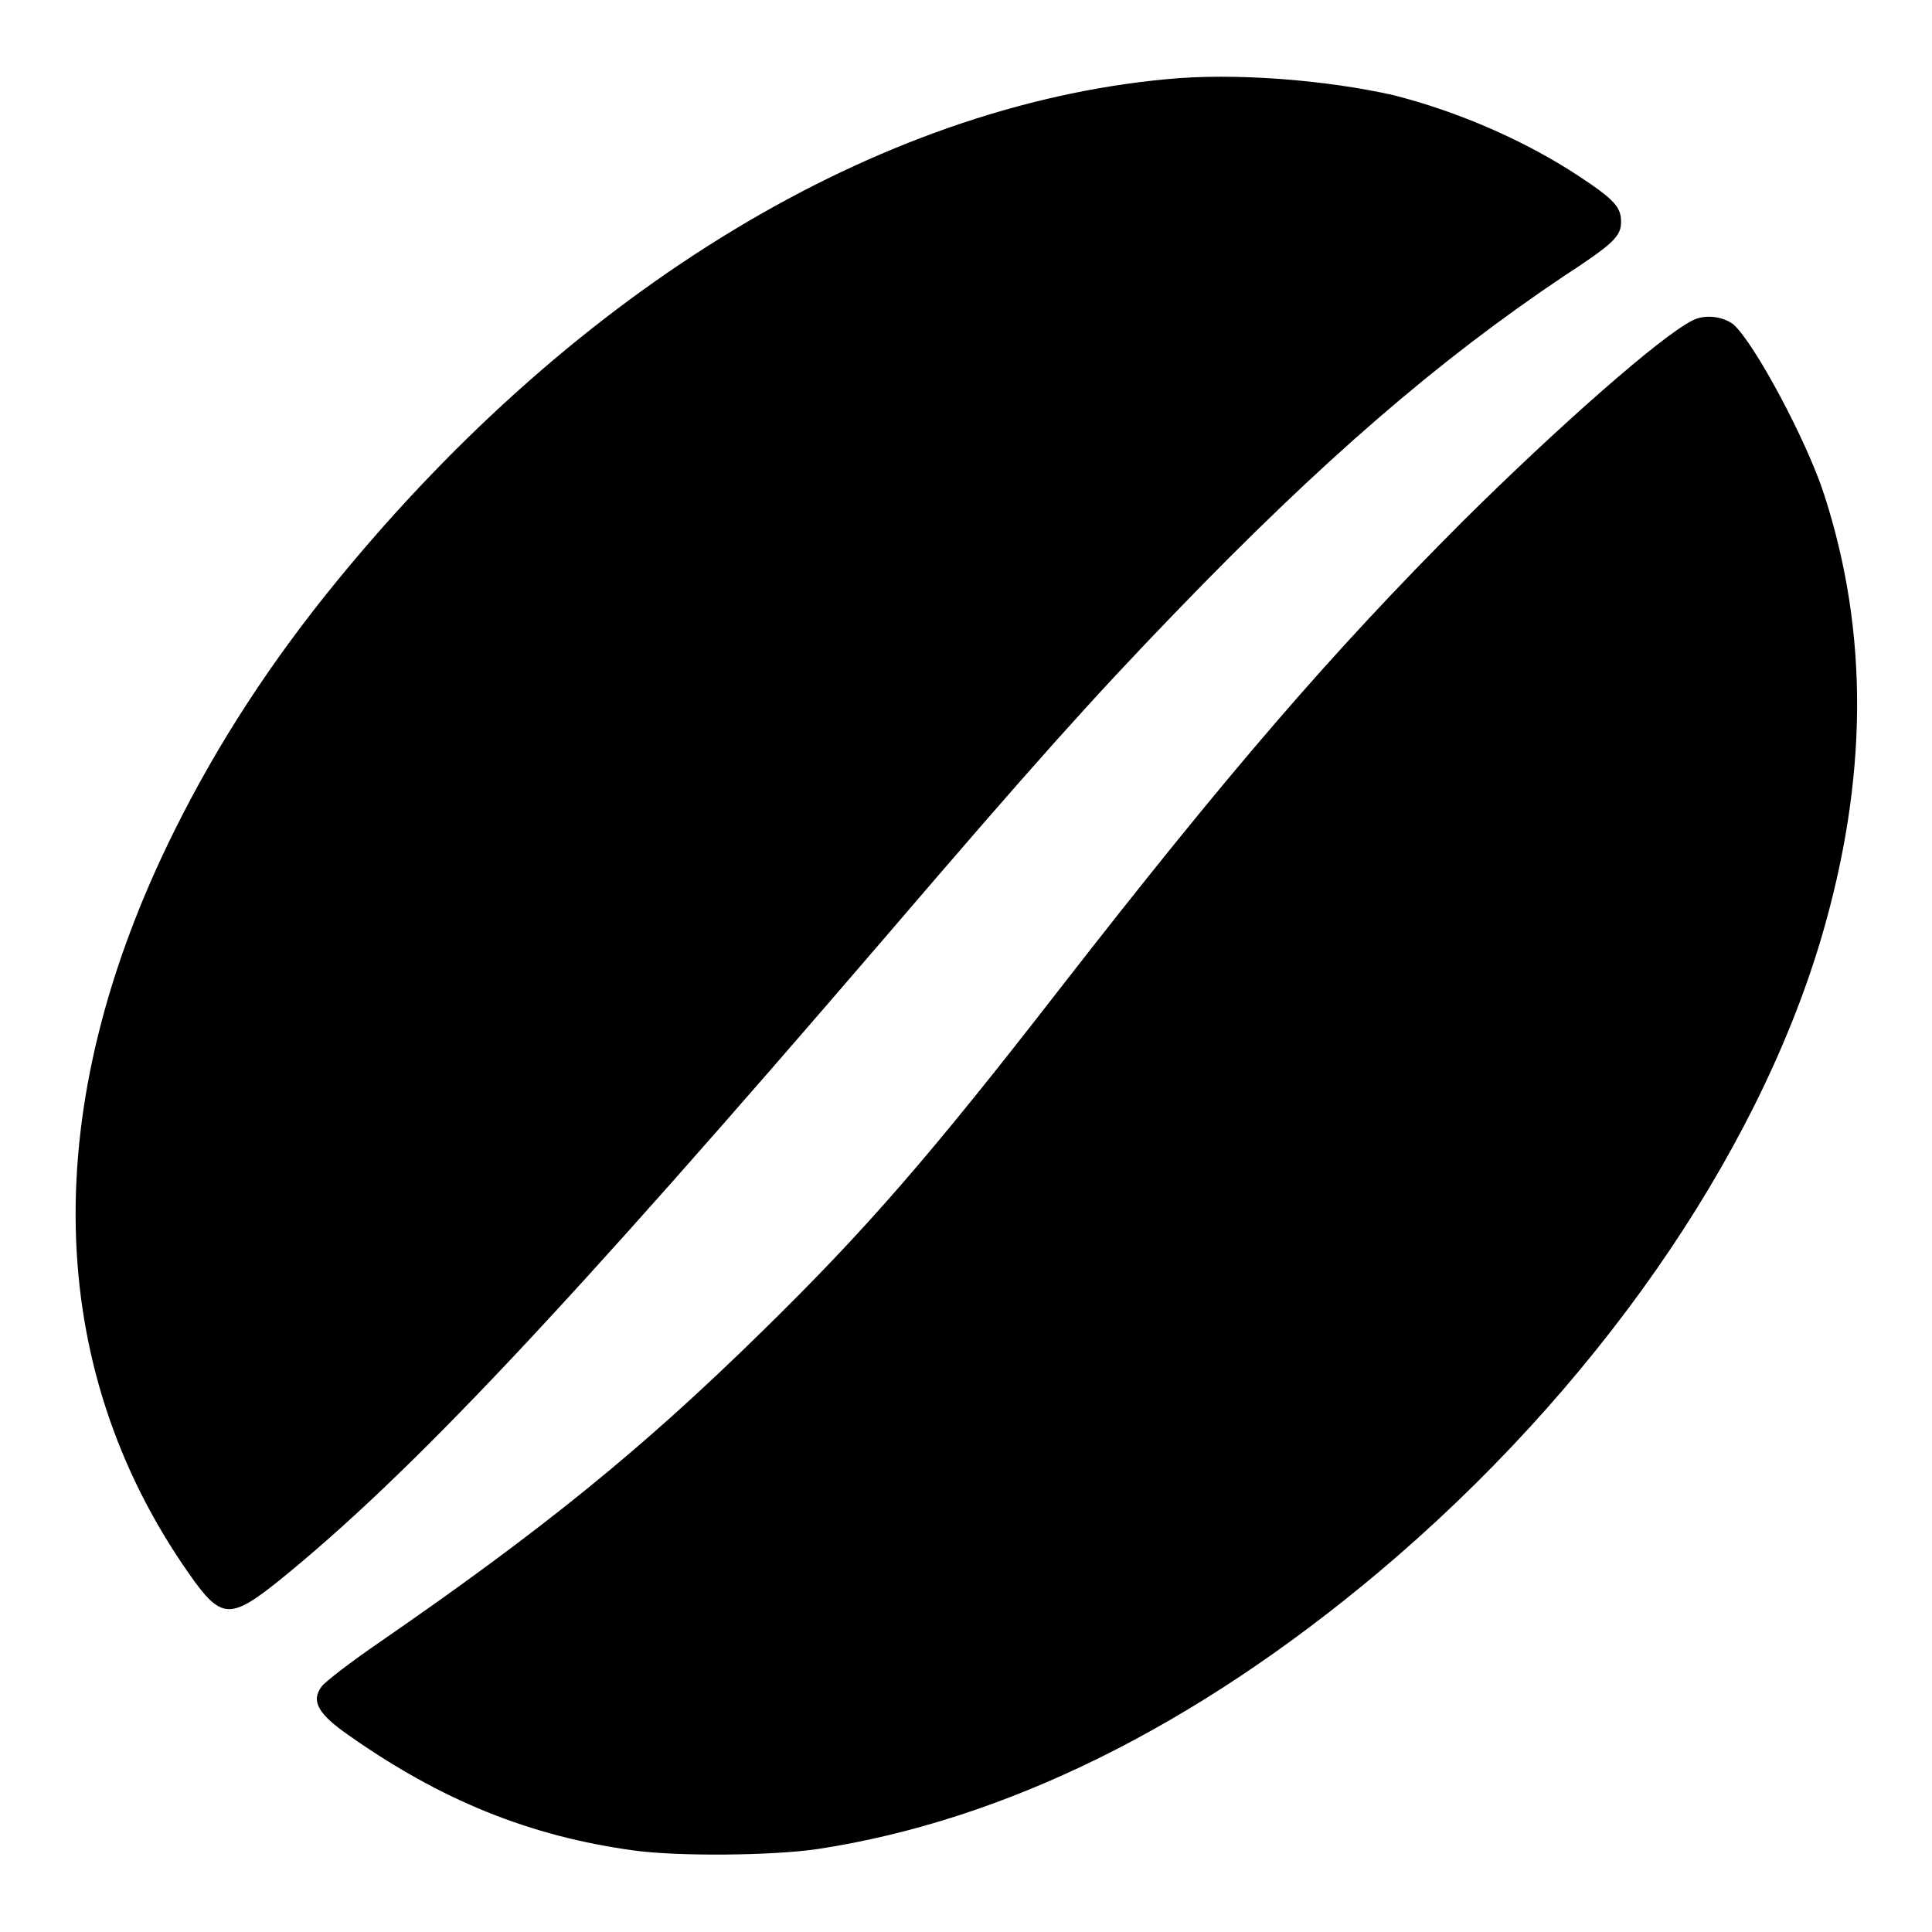
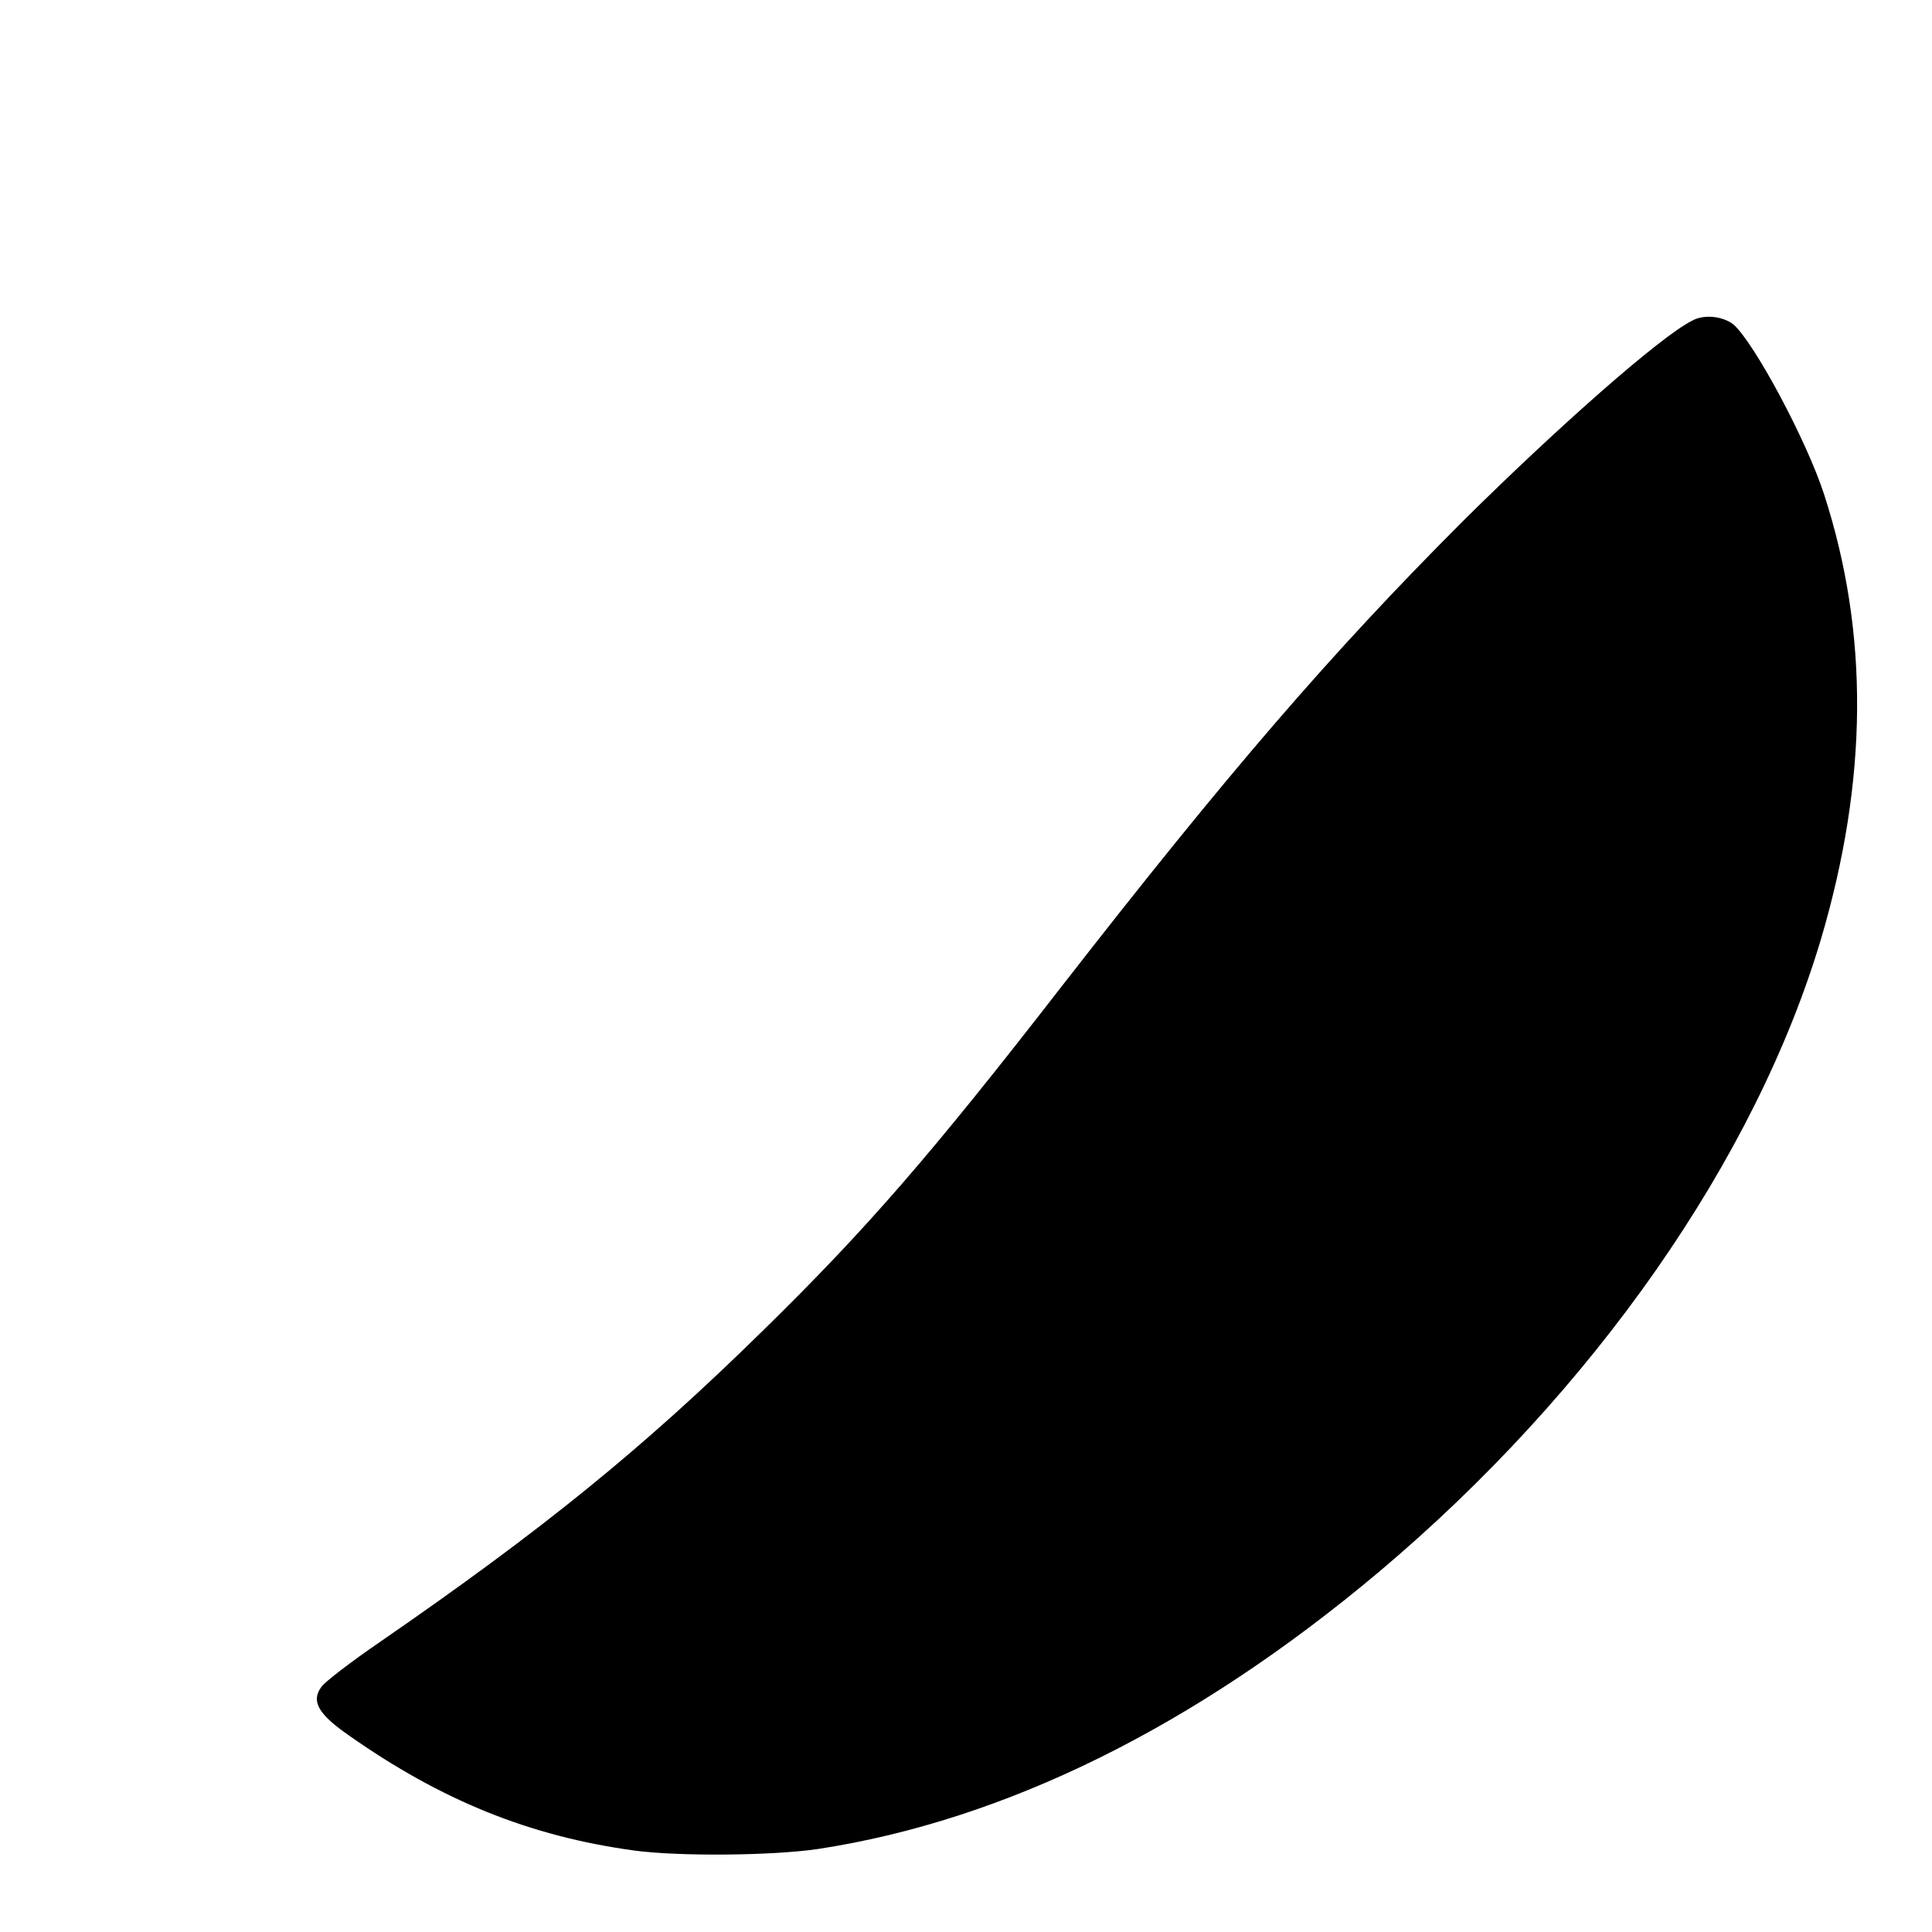
<svg xmlns="http://www.w3.org/2000/svg" version="1.1" x="0px" y="0px" viewBox="0 0 256 256" enable-background="new 0 0 256 256" xml:space="preserve">
  <g>
    <g>
      <g>
-         <path fill="#000000" d="M154.5,10.5C116.3,14.1,76.6,38,44.8,76.8c-8.7,10.6-15.9,21.6-21.7,33.3C5,146.5,5.7,181,25.1,208.6c4.2,6,5.4,6,11.8,0.9c17.3-14,37.6-35.5,80.3-85.2c19.7-23,27.5-31.7,38.6-43.2c19.4-20.1,34.7-33.3,51.4-44.5c6.6-4.3,7.6-5.3,7.6-7.2c0-1.9-0.8-2.9-5.5-6c-7.1-4.7-16-8.6-24.7-10.8C175.7,10.6,163.6,9.6,154.5,10.5z" />
        <path fill="#000000" d="M224.2,42.5c-4.2,2.1-17.9,14.2-30.3,26.5c-17.5,17.5-31.2,33.4-53.3,61.8c-17.3,22.3-25.9,32.2-39.7,45.7c-15.8,15.5-29,26.2-50.6,41.1c-3.8,2.6-7.3,5.3-7.7,5.9c-1.4,1.9-0.5,3.6,3.7,6.5c12.1,8.5,23.8,13.3,37.7,15.2c5.9,0.8,18.3,0.7,24.4-0.2c24.8-3.8,49.9-16.2,74.3-36.7c28.5-24,49.9-54.7,58.6-83.9c6.2-21,6.4-40.4,0.4-58.9c-2.3-7.1-9.2-20-12-22.5C228.3,41.9,225.8,41.6,224.2,42.5z" />
      </g>
    </g>
  </g>
</svg>